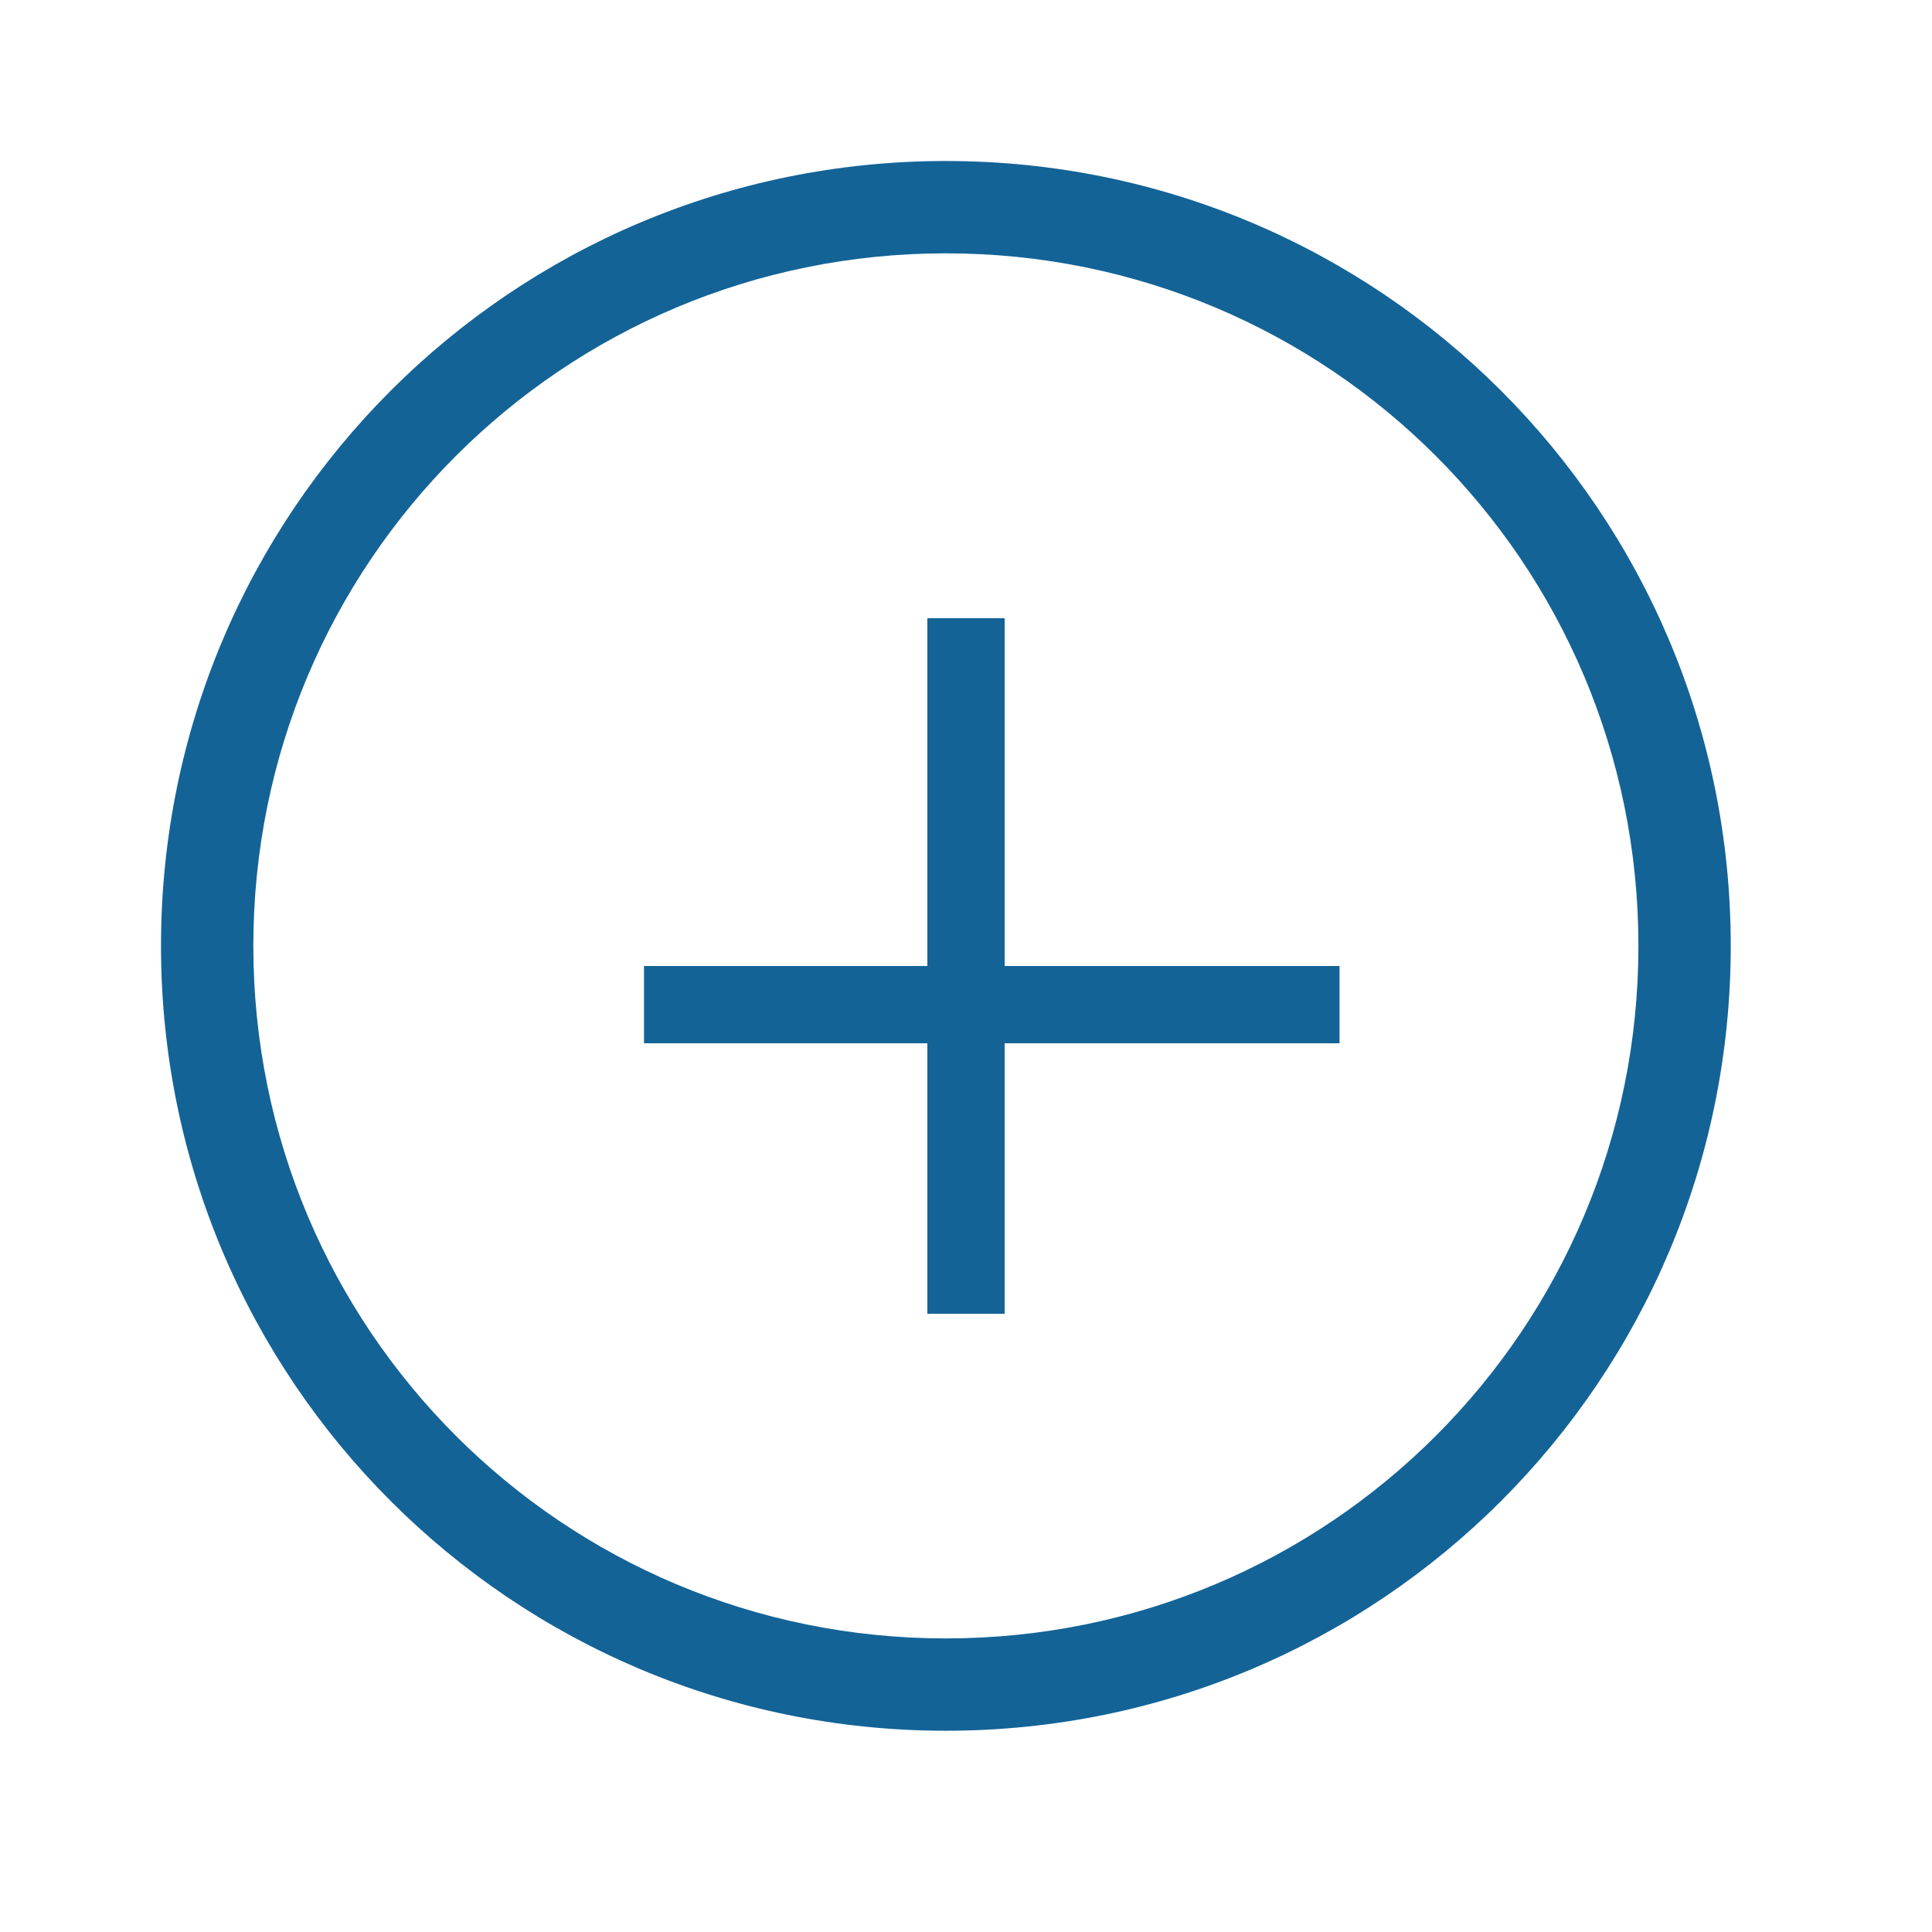
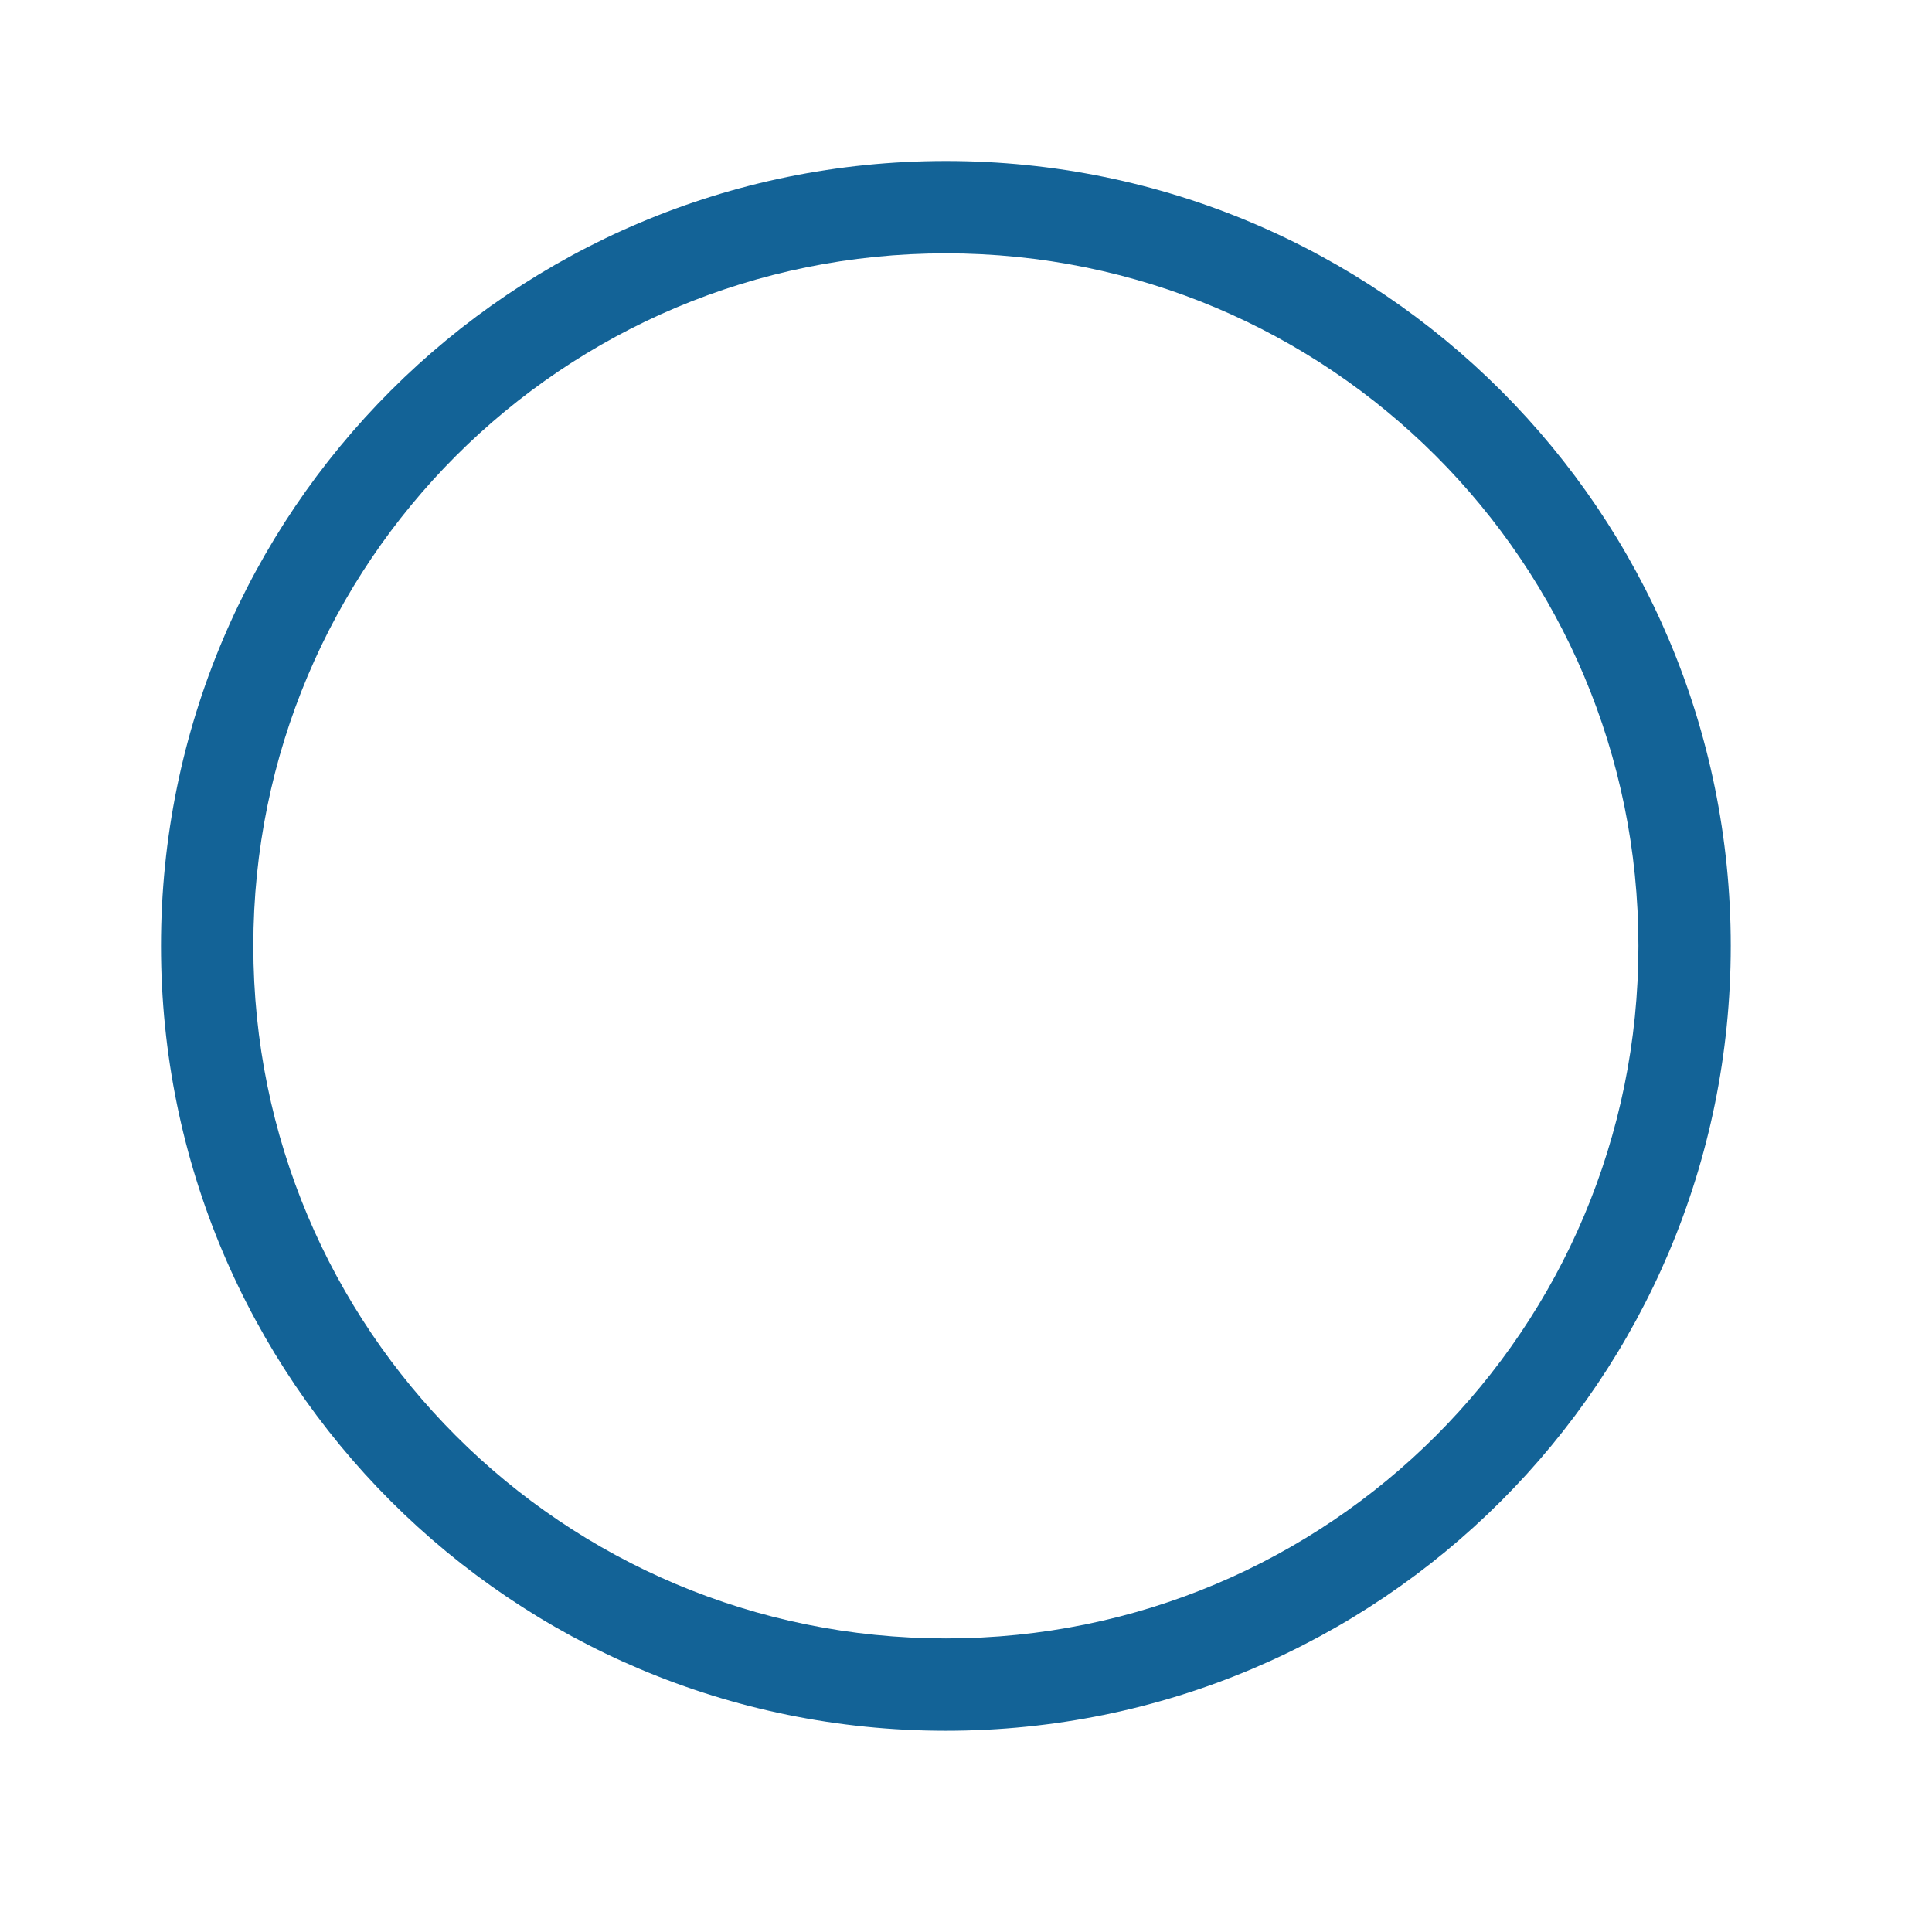
<svg xmlns="http://www.w3.org/2000/svg" width="24" height="24" viewBox="0 0 24 24" fill="none">
  <path d="M11.75 21.5C6.359 21.5 2 17.141 2 11.75C2 6.359 6.359 2 11.75 2C17.141 2 21.5 6.359 21.5 11.75C21.5 17.141 17.141 21.5 11.75 21.5ZM11.75 3.147C6.99 3.147 3.147 6.99 3.147 11.75C3.147 16.51 6.99 20.353 11.75 20.353C16.51 20.353 20.353 16.51 20.353 11.75C20.353 6.99 16.51 3.147 11.75 3.147Z" fill="#136397" />
-   <path d="M8 12H16.64V12.96H8V12Z" fill="#136397" />
-   <path d="M11.52 7.68H12.48V16.32H11.52V7.68Z" fill="#136397" />
+   <path d="M8 12H16.64V12.96V12Z" fill="#136397" />
</svg>